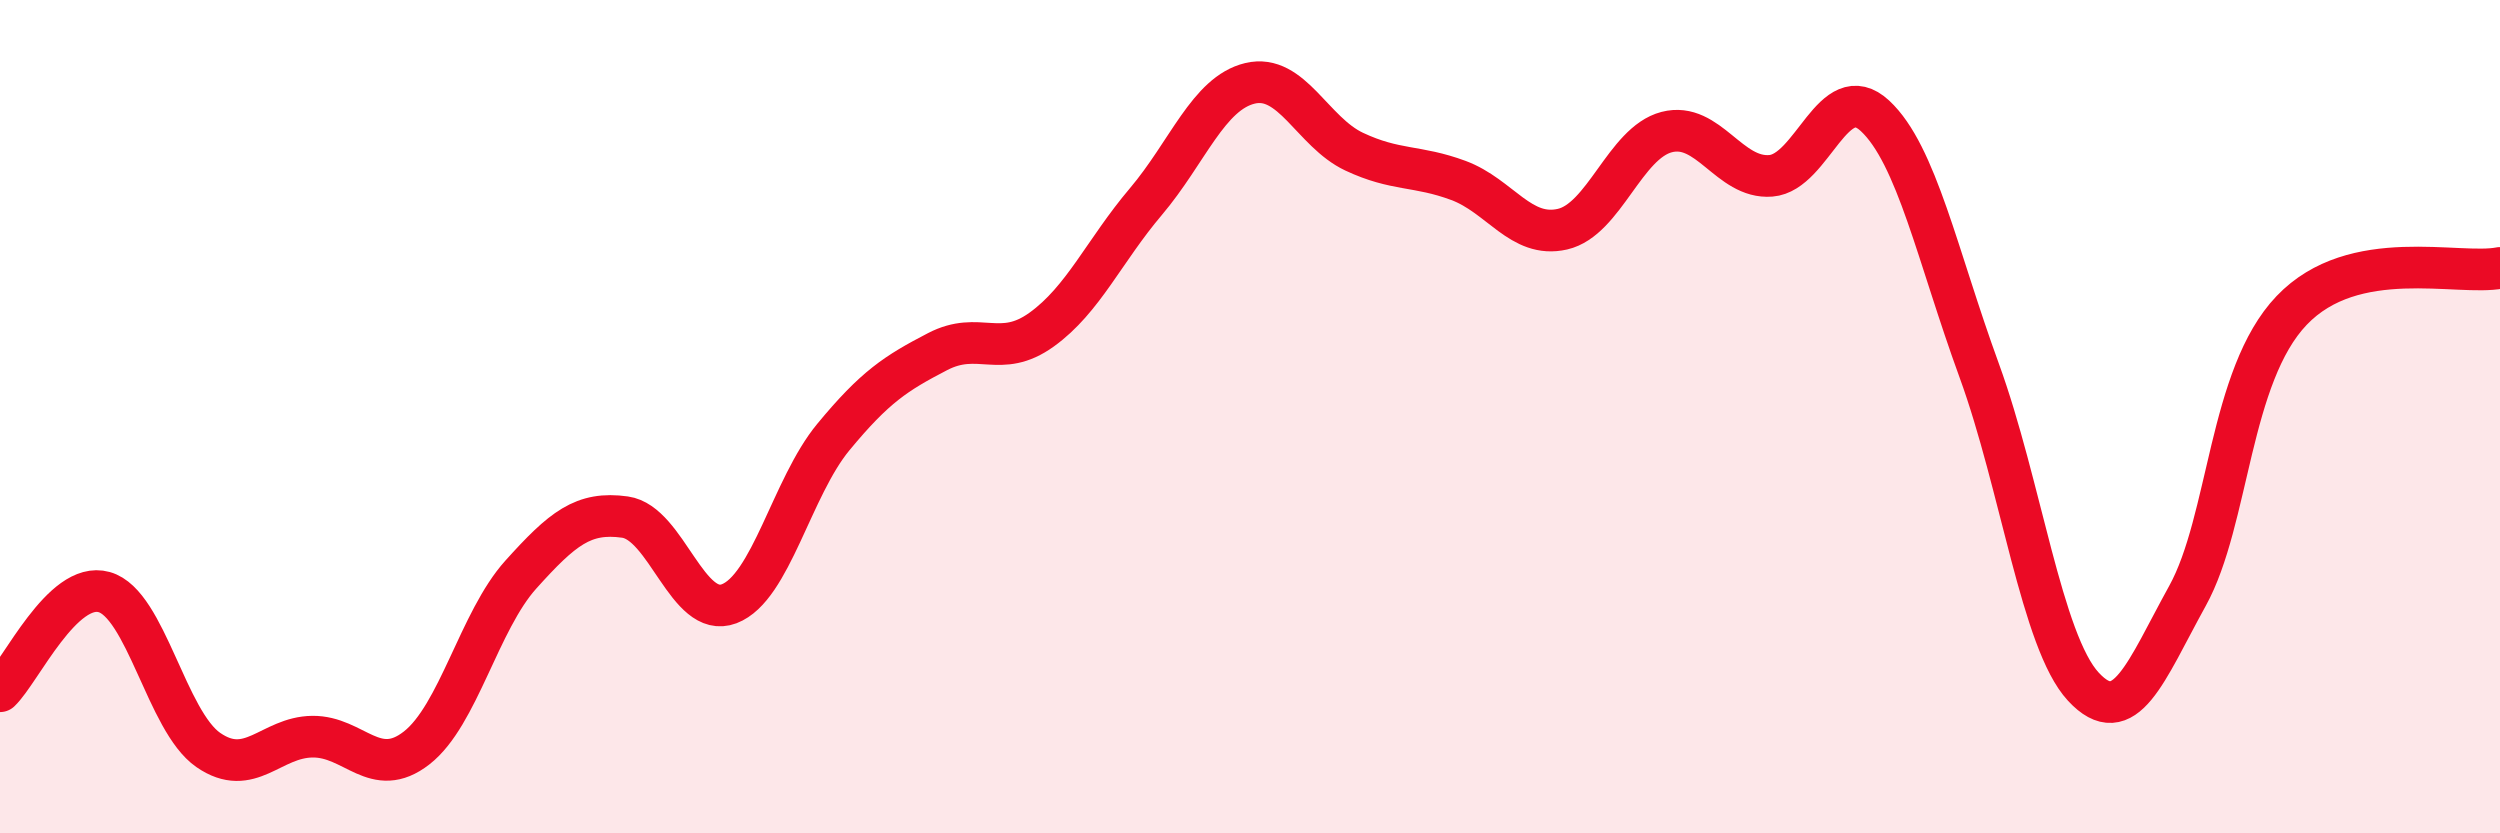
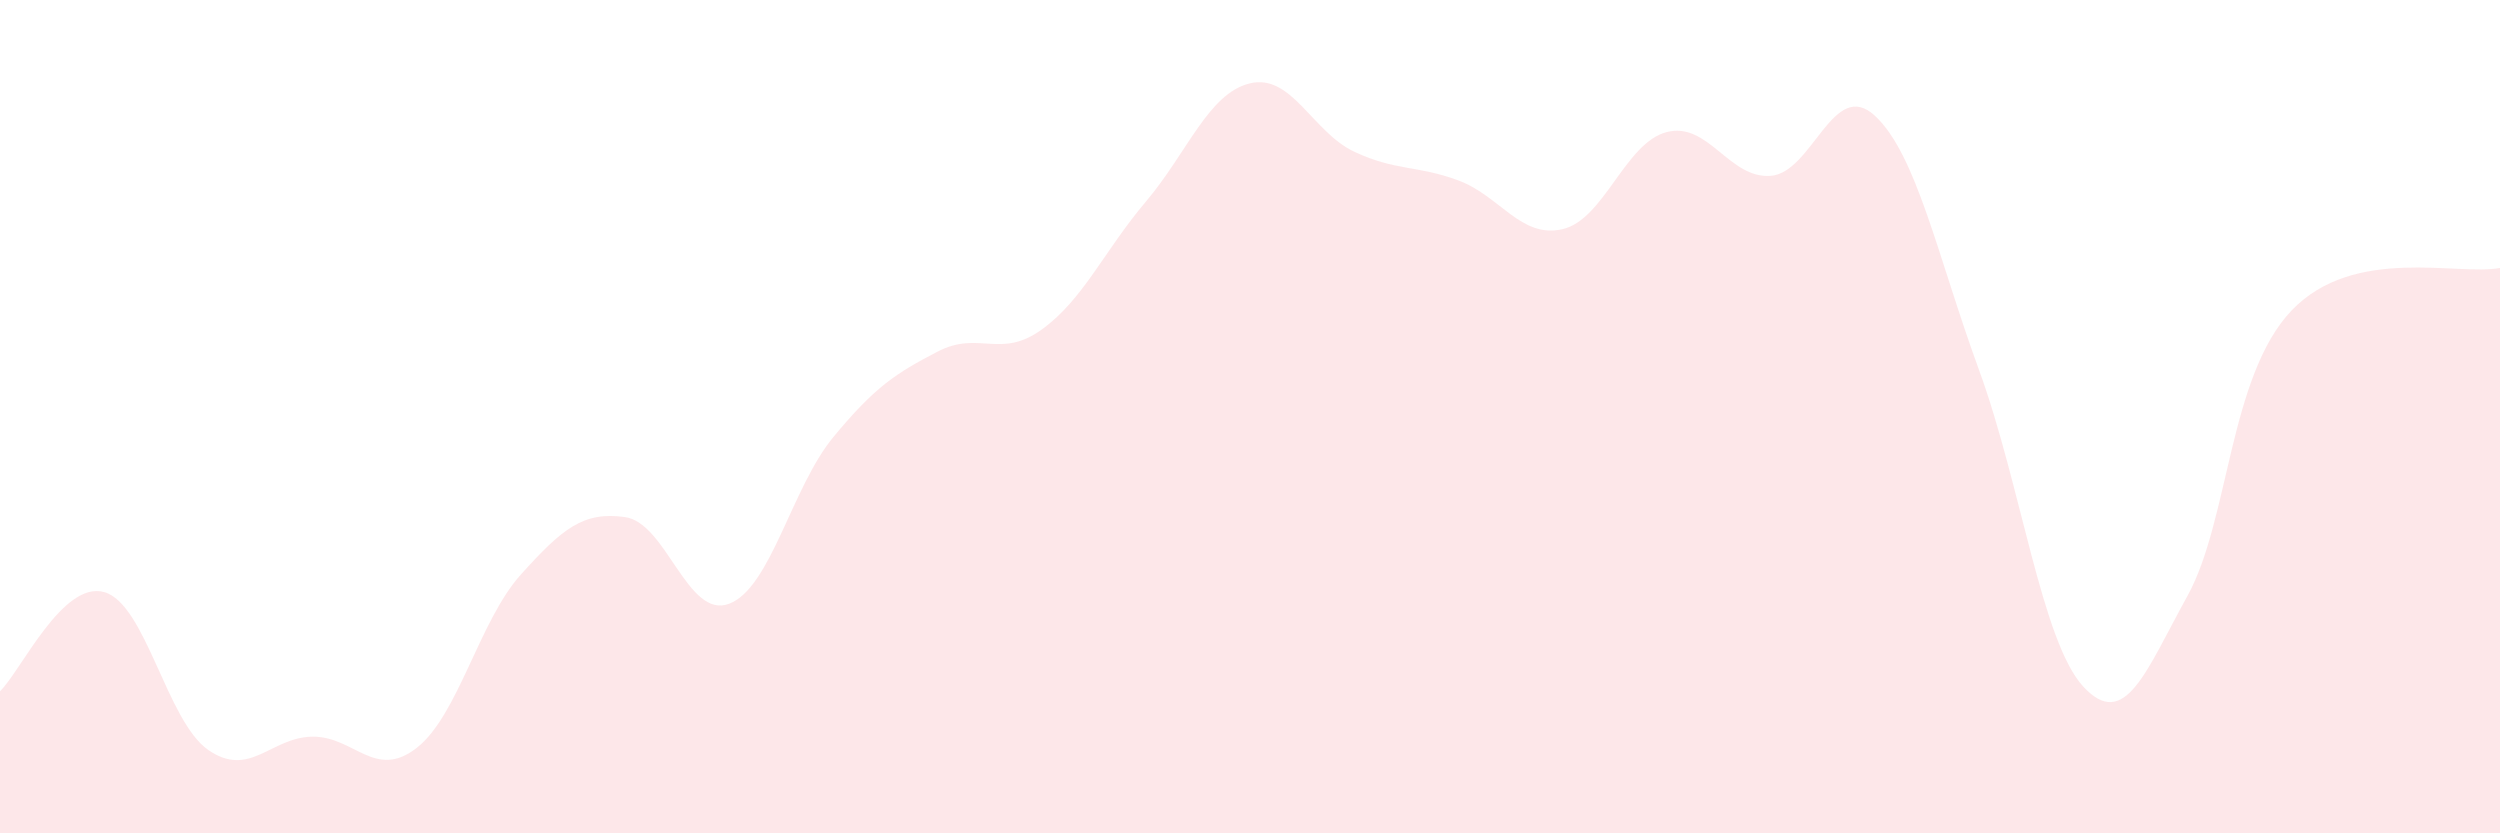
<svg xmlns="http://www.w3.org/2000/svg" width="60" height="20" viewBox="0 0 60 20">
  <path d="M 0,16.59 C 0.5,16.11 1.5,13.93 2.5,14.21 C 3.5,14.49 4,17.31 5,18 C 6,18.69 6.5,17.69 7.5,17.68 C 8.5,17.67 9,18.73 10,17.95 C 11,17.17 11.5,14.9 12.5,13.79 C 13.5,12.68 14,12.27 15,12.41 C 16,12.55 16.5,14.87 17.5,14.49 C 18.5,14.11 19,11.7 20,10.49 C 21,9.28 21.5,8.96 22.5,8.44 C 23.5,7.92 24,8.63 25,7.91 C 26,7.19 26.5,6.02 27.5,4.84 C 28.5,3.66 29,2.24 30,2 C 31,1.76 31.5,3.17 32.5,3.64 C 33.5,4.11 34,3.96 35,4.33 C 36,4.7 36.5,5.73 37.5,5.5 C 38.5,5.27 39,3.43 40,3.17 C 41,2.91 41.5,4.3 42.5,4.22 C 43.5,4.14 44,1.85 45,2.78 C 46,3.71 46.5,6.15 47.5,8.89 C 48.5,11.63 49,15.4 50,16.48 C 51,17.56 51.5,16.11 52.5,14.3 C 53.5,12.49 53.5,9.02 55,7.45 C 56.5,5.88 59,6.63 60,6.43L60 20L0 20Z" fill="#EB0A25" opacity="0.1" stroke-linecap="round" stroke-linejoin="round" />
-   <path d="M 0,16.59 C 0.5,16.11 1.5,13.93 2.5,14.21 C 3.5,14.49 4,17.31 5,18 C 6,18.69 6.5,17.69 7.5,17.68 C 8.5,17.67 9,18.73 10,17.95 C 11,17.17 11.5,14.9 12.5,13.79 C 13.5,12.68 14,12.27 15,12.41 C 16,12.55 16.5,14.87 17.5,14.49 C 18.5,14.11 19,11.7 20,10.49 C 21,9.28 21.5,8.96 22.5,8.44 C 23.5,7.92 24,8.63 25,7.91 C 26,7.19 26.5,6.02 27.5,4.84 C 28.5,3.66 29,2.24 30,2 C 31,1.76 31.5,3.17 32.5,3.64 C 33.5,4.11 34,3.96 35,4.33 C 36,4.7 36.5,5.73 37.5,5.5 C 38.5,5.27 39,3.43 40,3.17 C 41,2.91 41.5,4.3 42.5,4.22 C 43.5,4.14 44,1.85 45,2.78 C 46,3.71 46.5,6.15 47.5,8.89 C 48.5,11.63 49,15.4 50,16.48 C 51,17.56 51.5,16.11 52.5,14.3 C 53.5,12.49 53.5,9.02 55,7.45 C 56.5,5.88 59,6.63 60,6.43" stroke="#EB0A25" stroke-width="1" fill="none" stroke-linecap="round" stroke-linejoin="round" />
</svg>